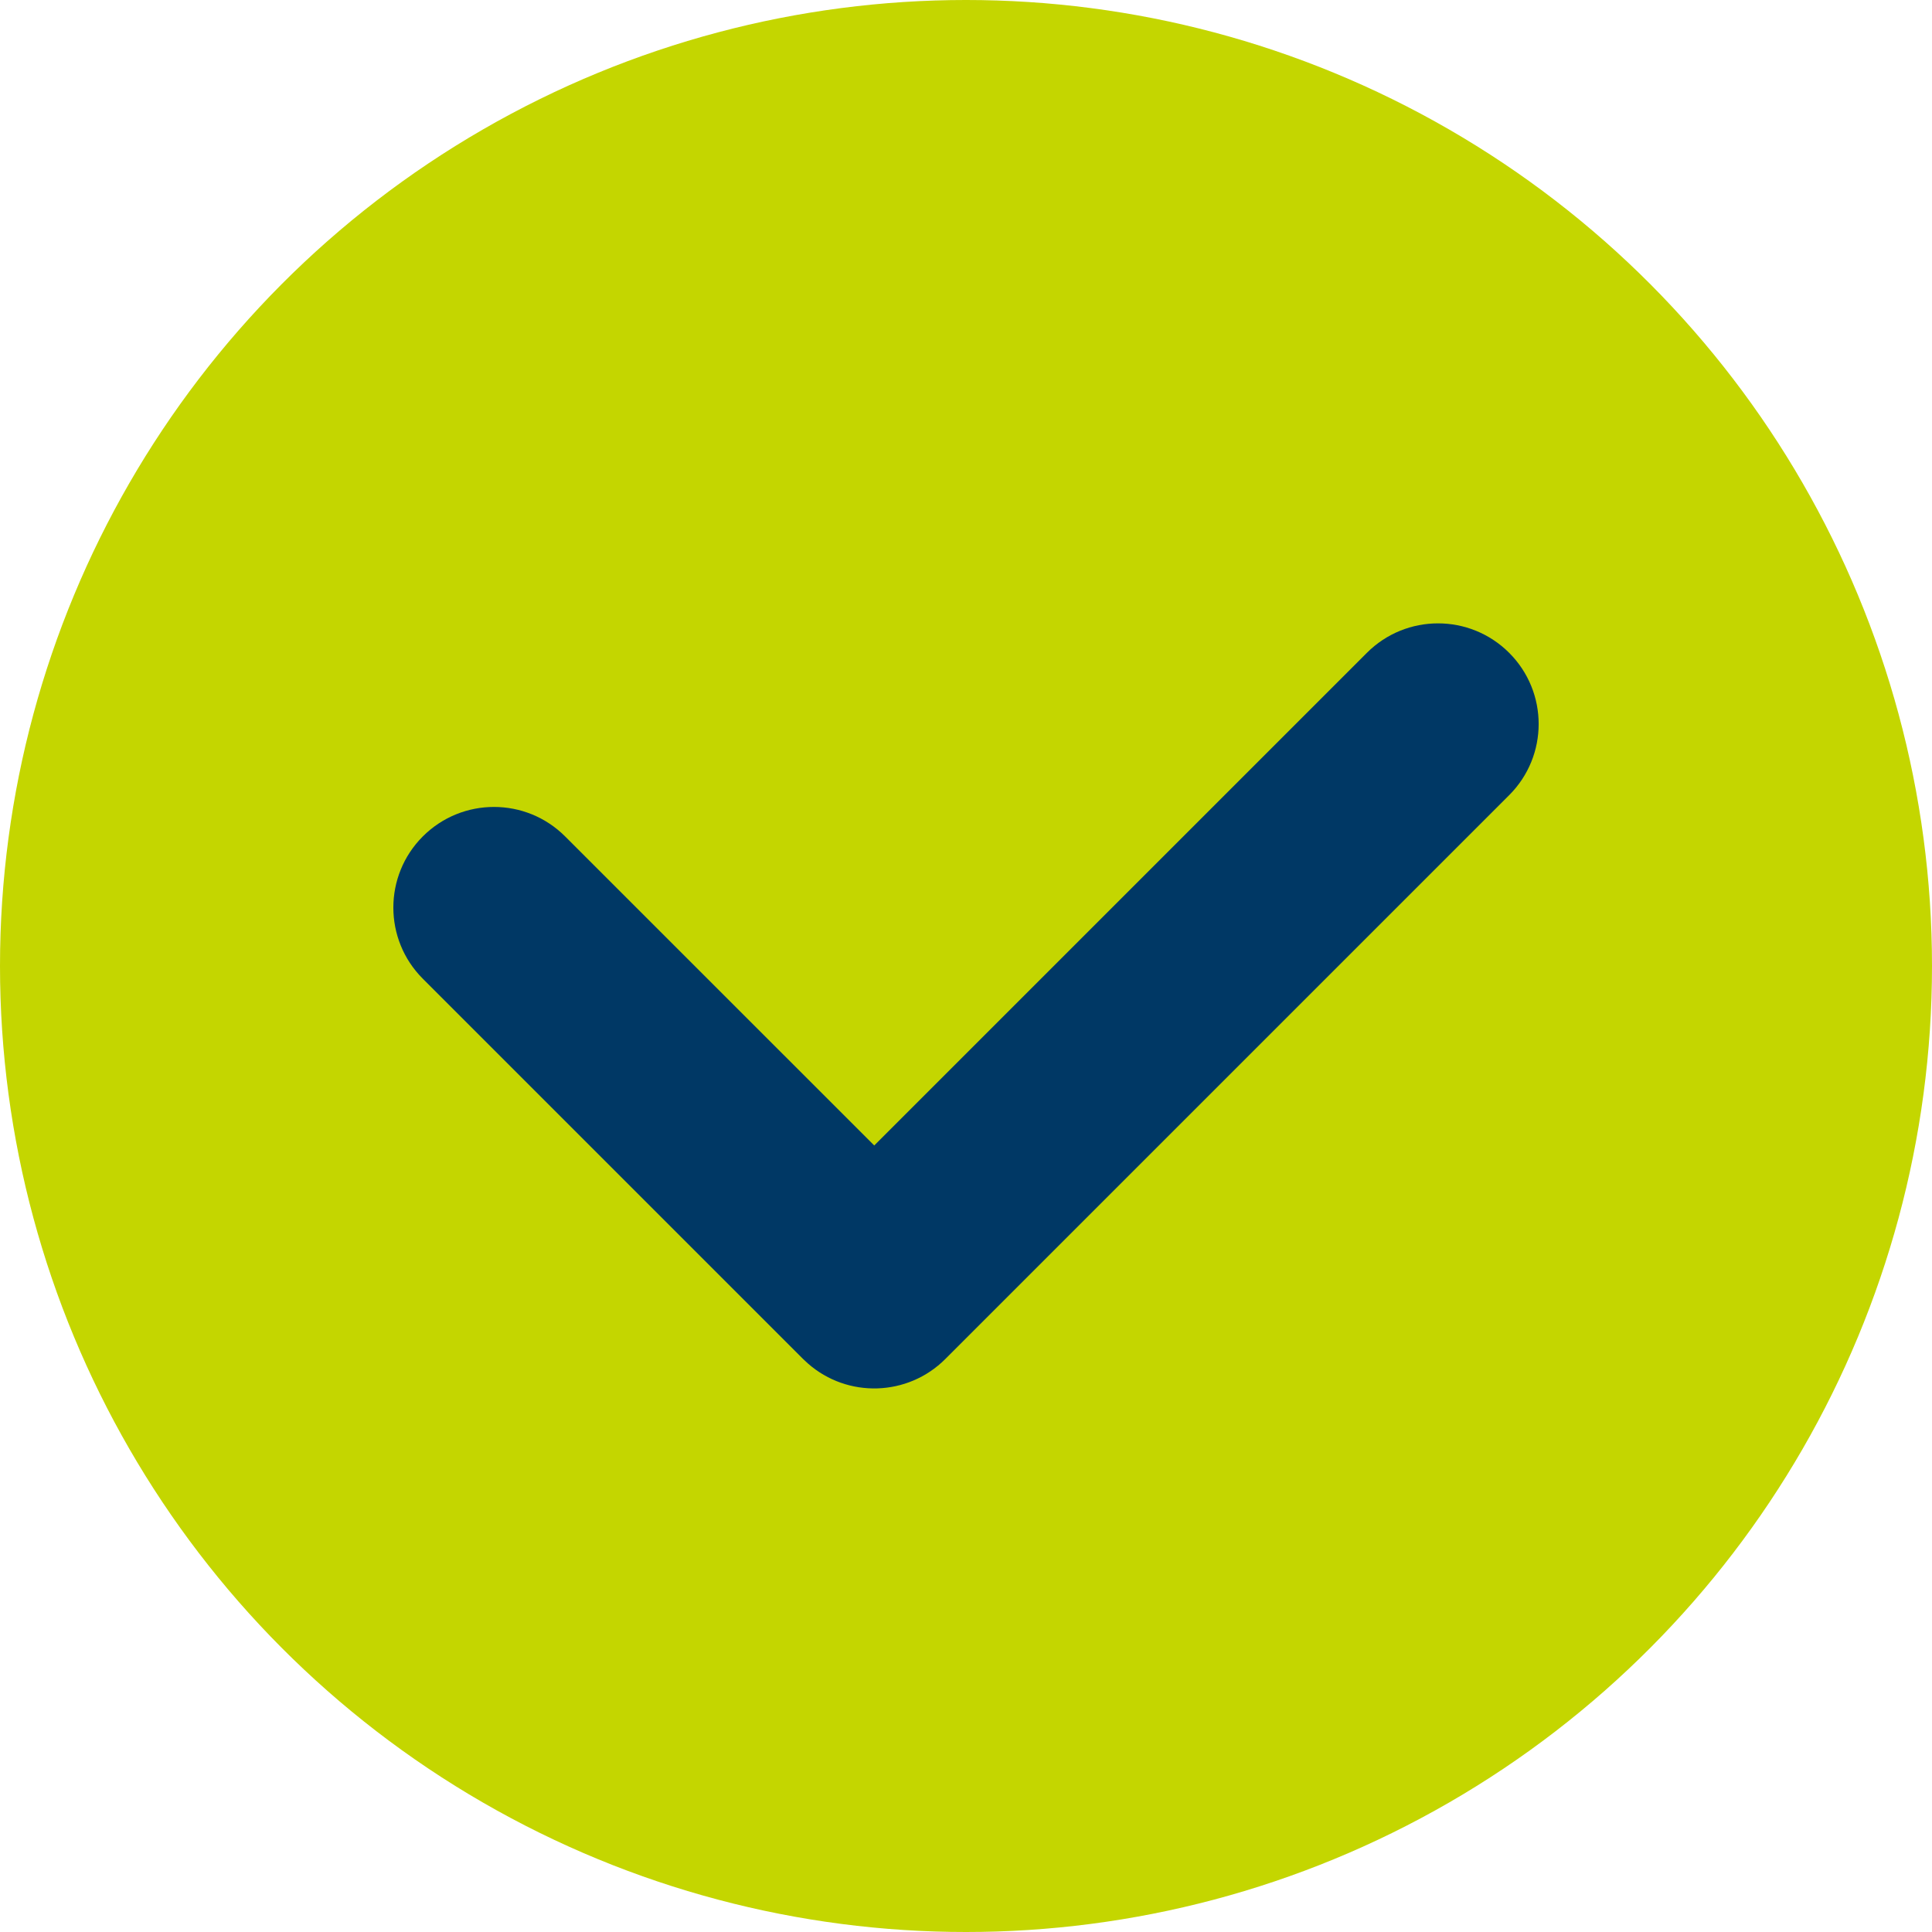
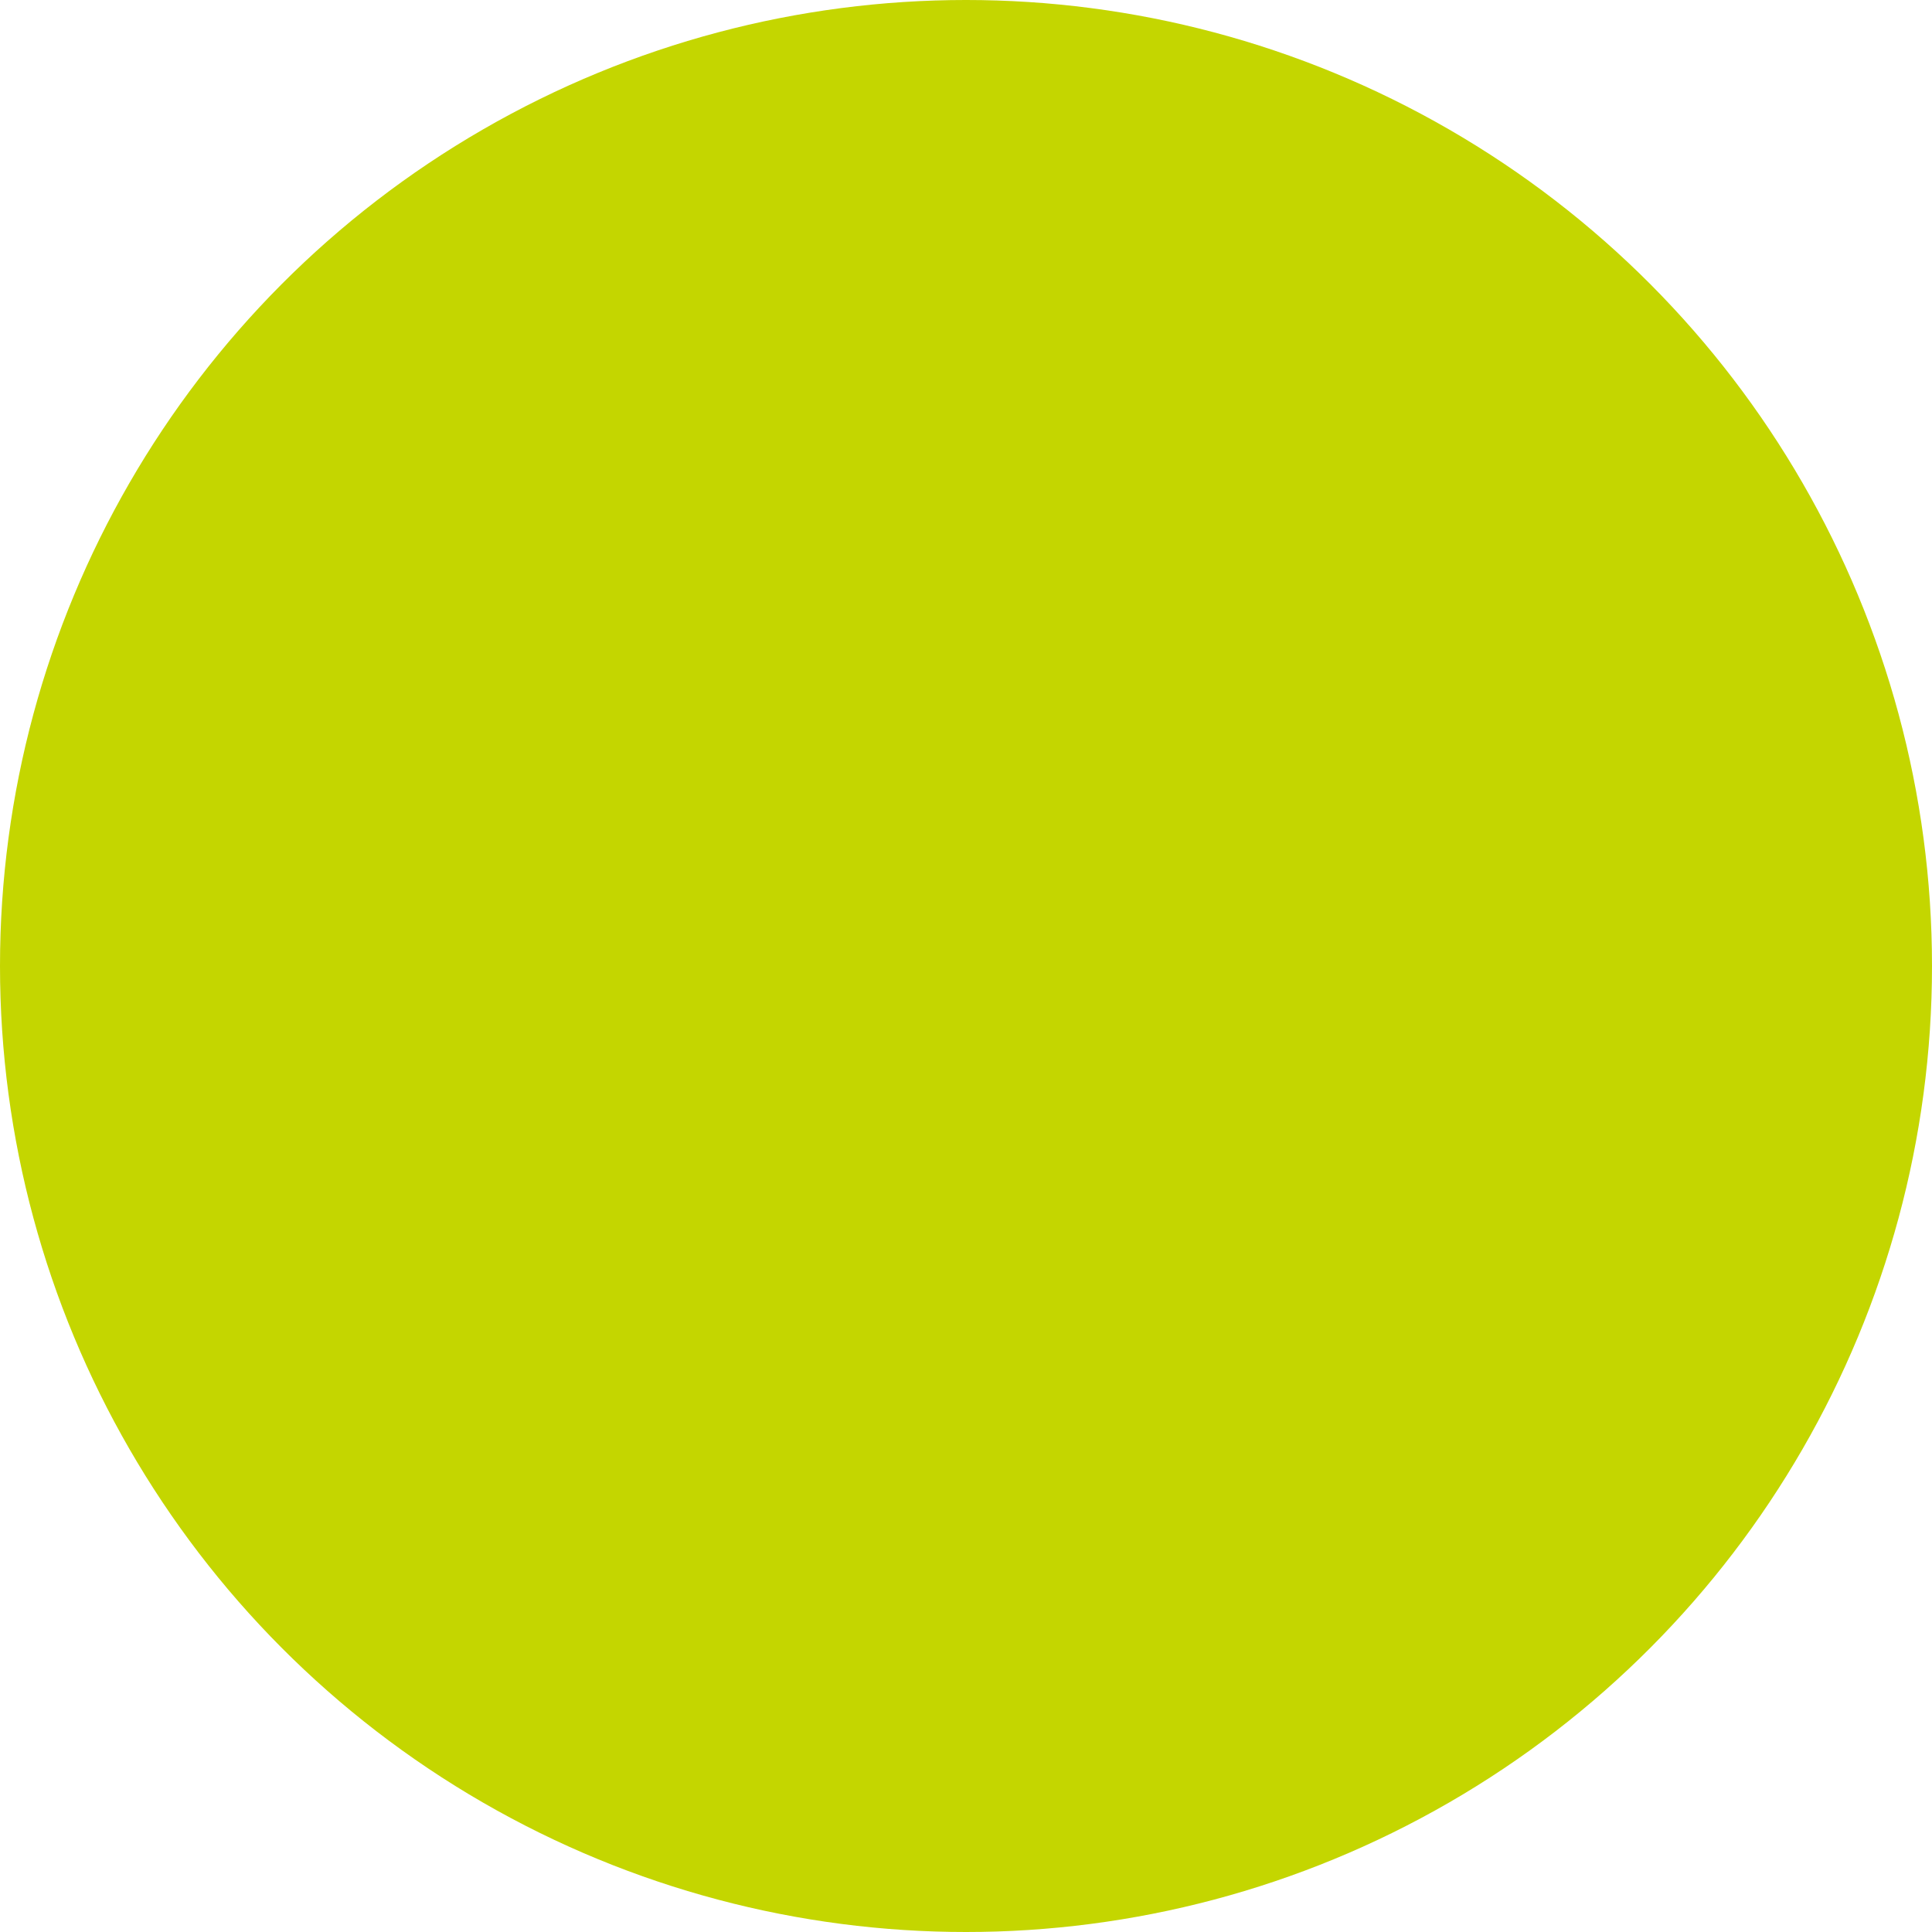
<svg xmlns="http://www.w3.org/2000/svg" width="48px" height="48px" viewBox="0 0 48 48" version="1.1">
  <title>images/svg/icons/ic_Check@2x</title>
  <g id="images/svg/icons/ic_Check" stroke="none" stroke-width="1" fill="none" fill-rule="evenodd">
    <circle id="Combined-Shape" fill="#C4D600" cx="24" cy="24" r="24" />
-     <path d="M17.32,32.673 C15.939,32.673 14.82,31.553 14.82,30.173 C14.82,28.792 15.939,27.673 17.32,27.673 L28.18,27.672 L28.18,10.363 C28.18,8.982 29.299,7.863 30.68,7.863 C32.061,7.863 33.18,8.982 33.18,10.363 L33.18,30.173 C33.18,31.498 32.149,32.583 30.845,32.667 L30.68,32.673 L17.32,32.673 Z" id="Combined-Shape" fill="#003865" transform="translate(24, 20.268) rotate(45) translate(-24, -20.268)" />
  </g>
</svg>